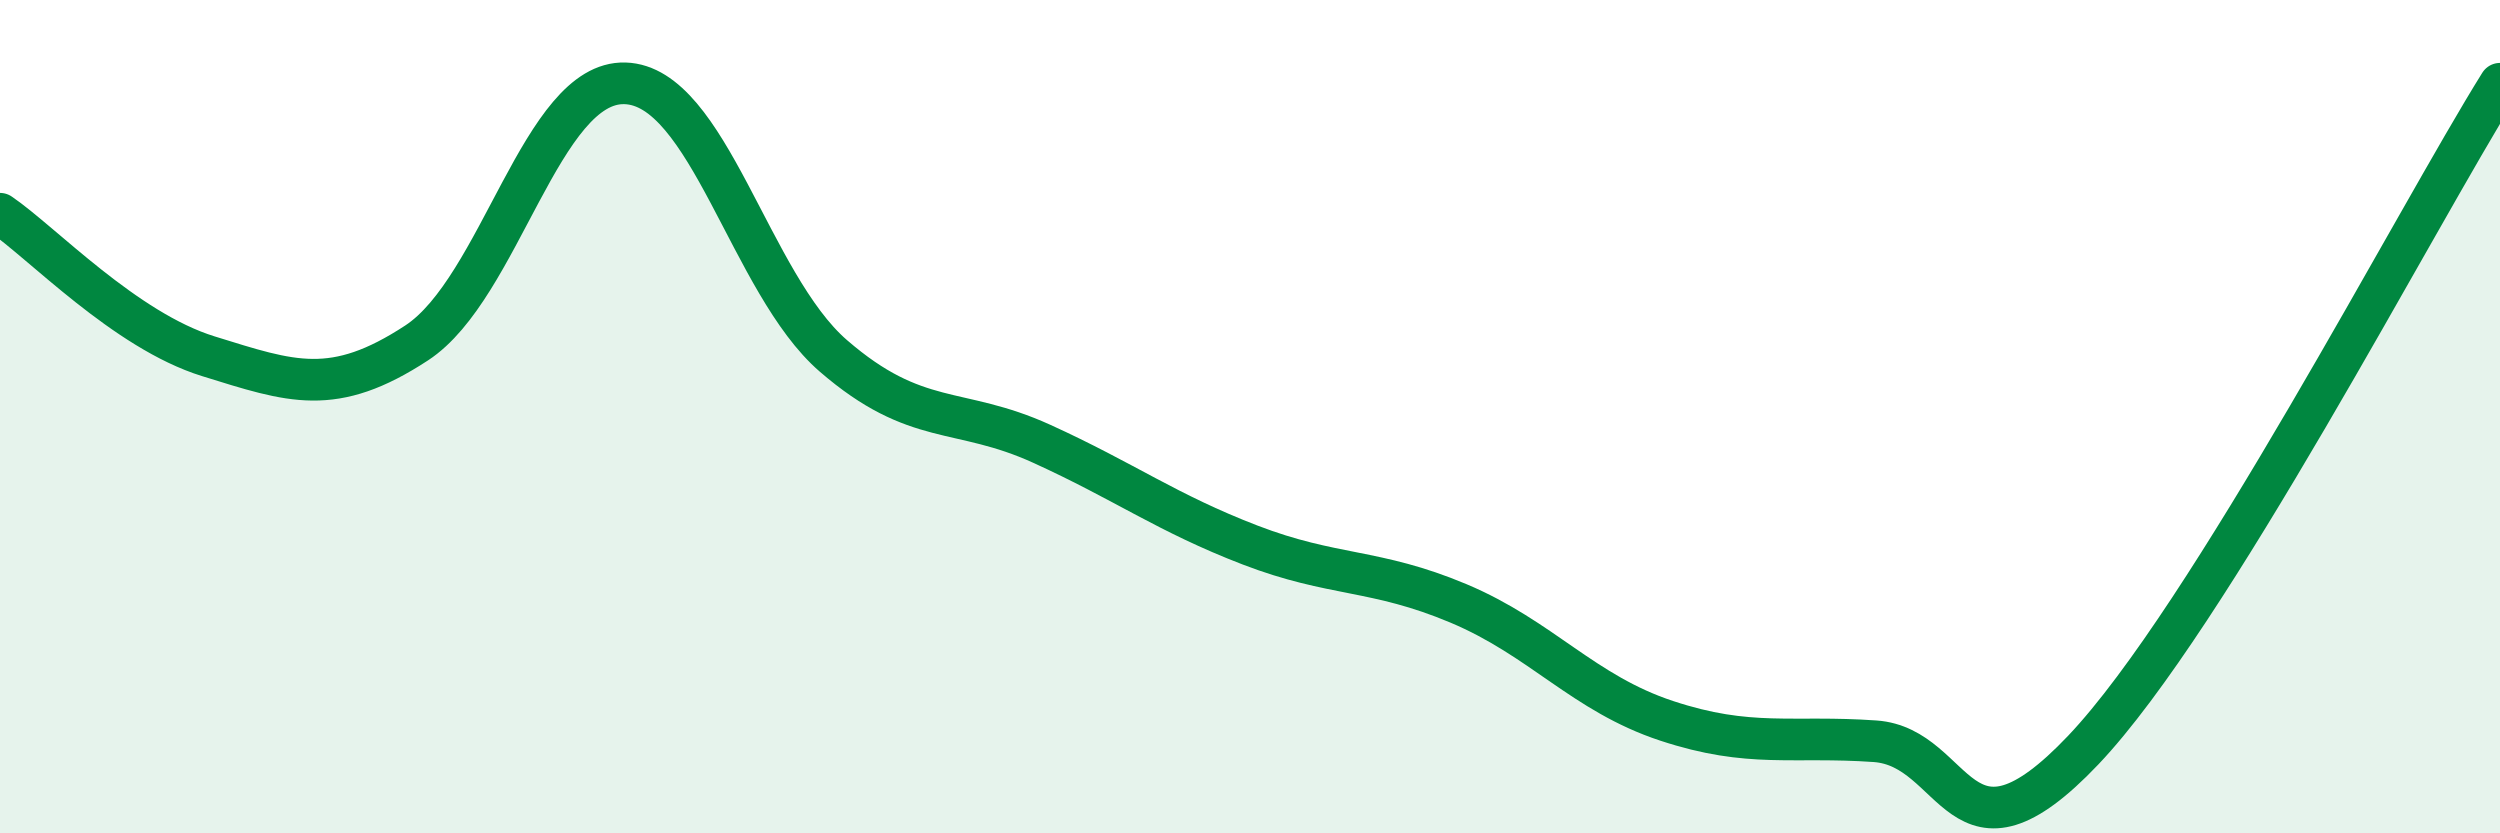
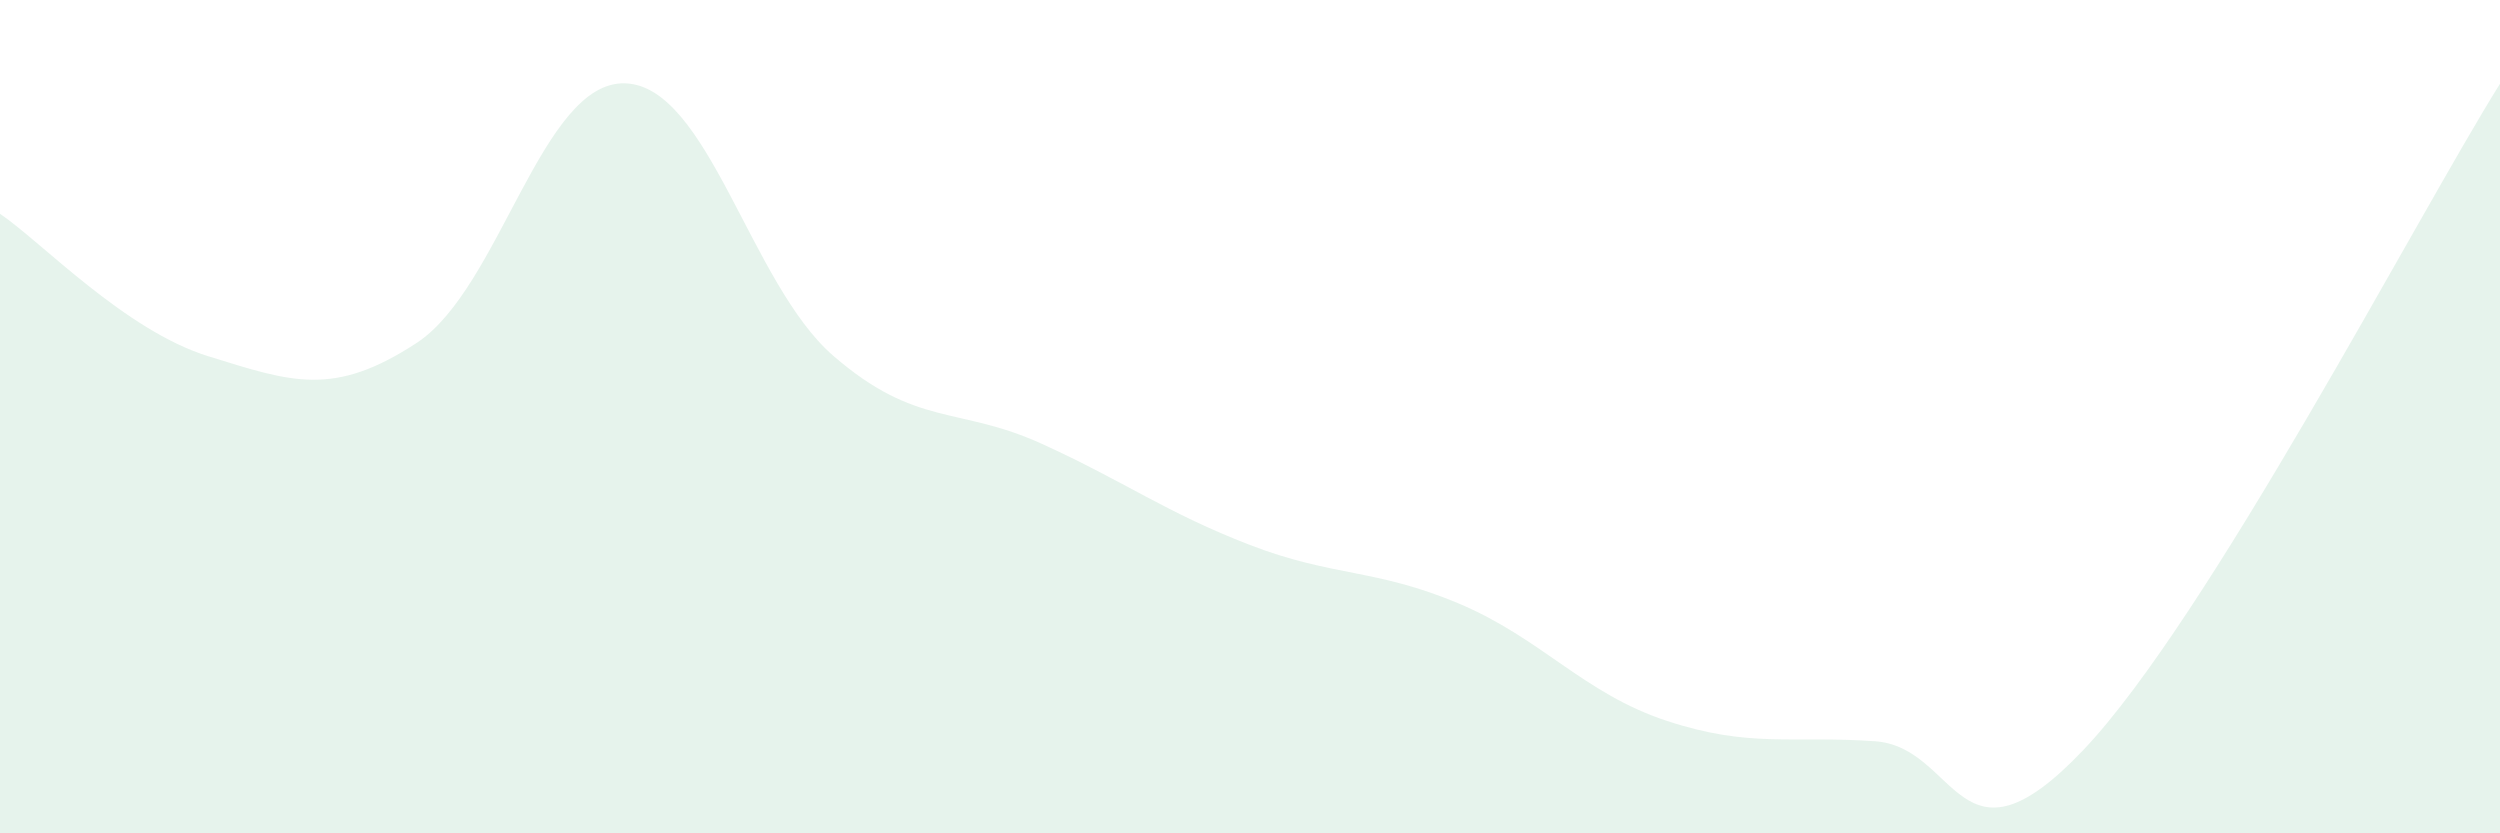
<svg xmlns="http://www.w3.org/2000/svg" width="60" height="20" viewBox="0 0 60 20">
  <path d="M 0,5.13 C 1,5.81 3,7.93 5,8.55 C 7,9.17 8,9.54 10,8.23 C 12,6.92 13,1.94 15,2 C 17,2.06 18,6.81 20,8.54 C 22,10.27 23,9.74 25,10.65 C 27,11.56 28,12.31 30,13.08 C 32,13.85 33,13.64 35,14.48 C 37,15.32 38,16.64 40,17.3 C 42,17.96 43,17.65 45,17.79 C 47,17.93 47,21.16 50,18 C 53,14.84 58,5.21 60,2.01L60 20L0 20Z" fill="#008740" opacity="0.1" stroke-linecap="round" stroke-linejoin="round" />
-   <path d="M 0,5.13 C 1,5.81 3,7.93 5,8.55 C 7,9.17 8,9.54 10,8.23 C 12,6.92 13,1.94 15,2 C 17,2.06 18,6.81 20,8.54 C 22,10.27 23,9.74 25,10.65 C 27,11.56 28,12.31 30,13.08 C 32,13.85 33,13.64 35,14.48 C 37,15.32 38,16.64 40,17.3 C 42,17.96 43,17.65 45,17.79 C 47,17.93 47,21.16 50,18 C 53,14.84 58,5.21 60,2.01" stroke="#008740" stroke-width="1" fill="none" stroke-linecap="round" stroke-linejoin="round" />
</svg>